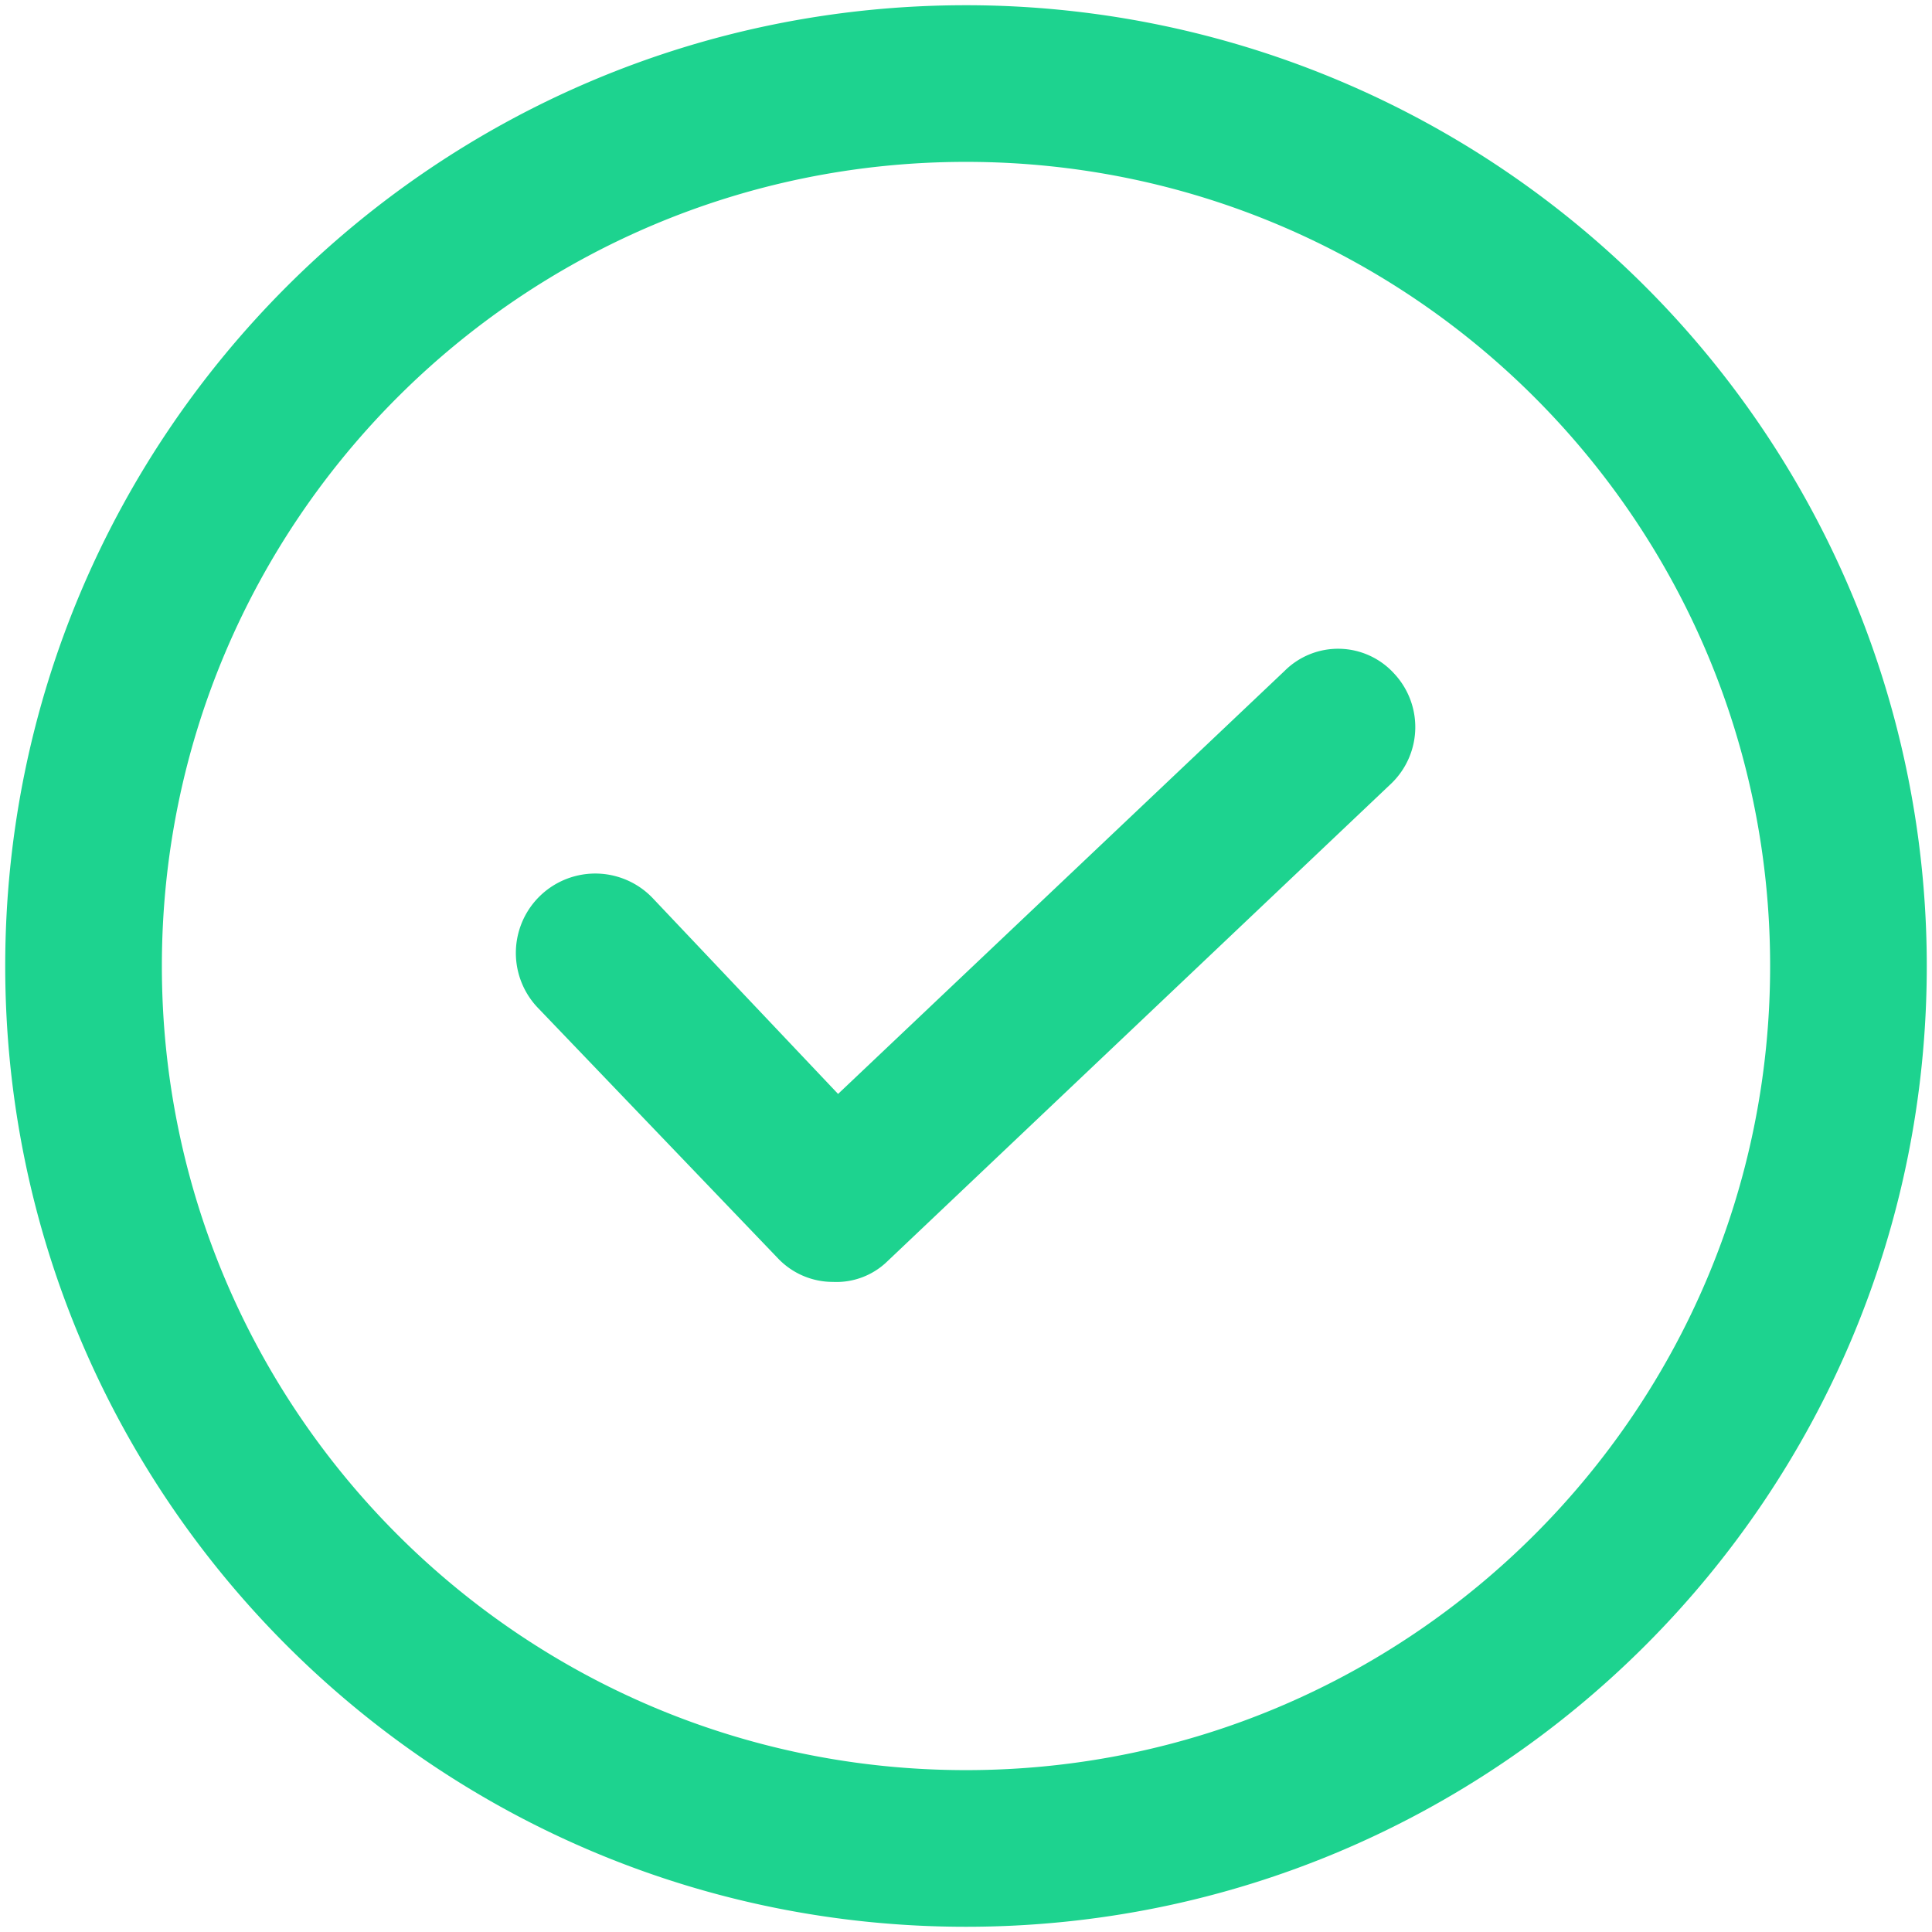
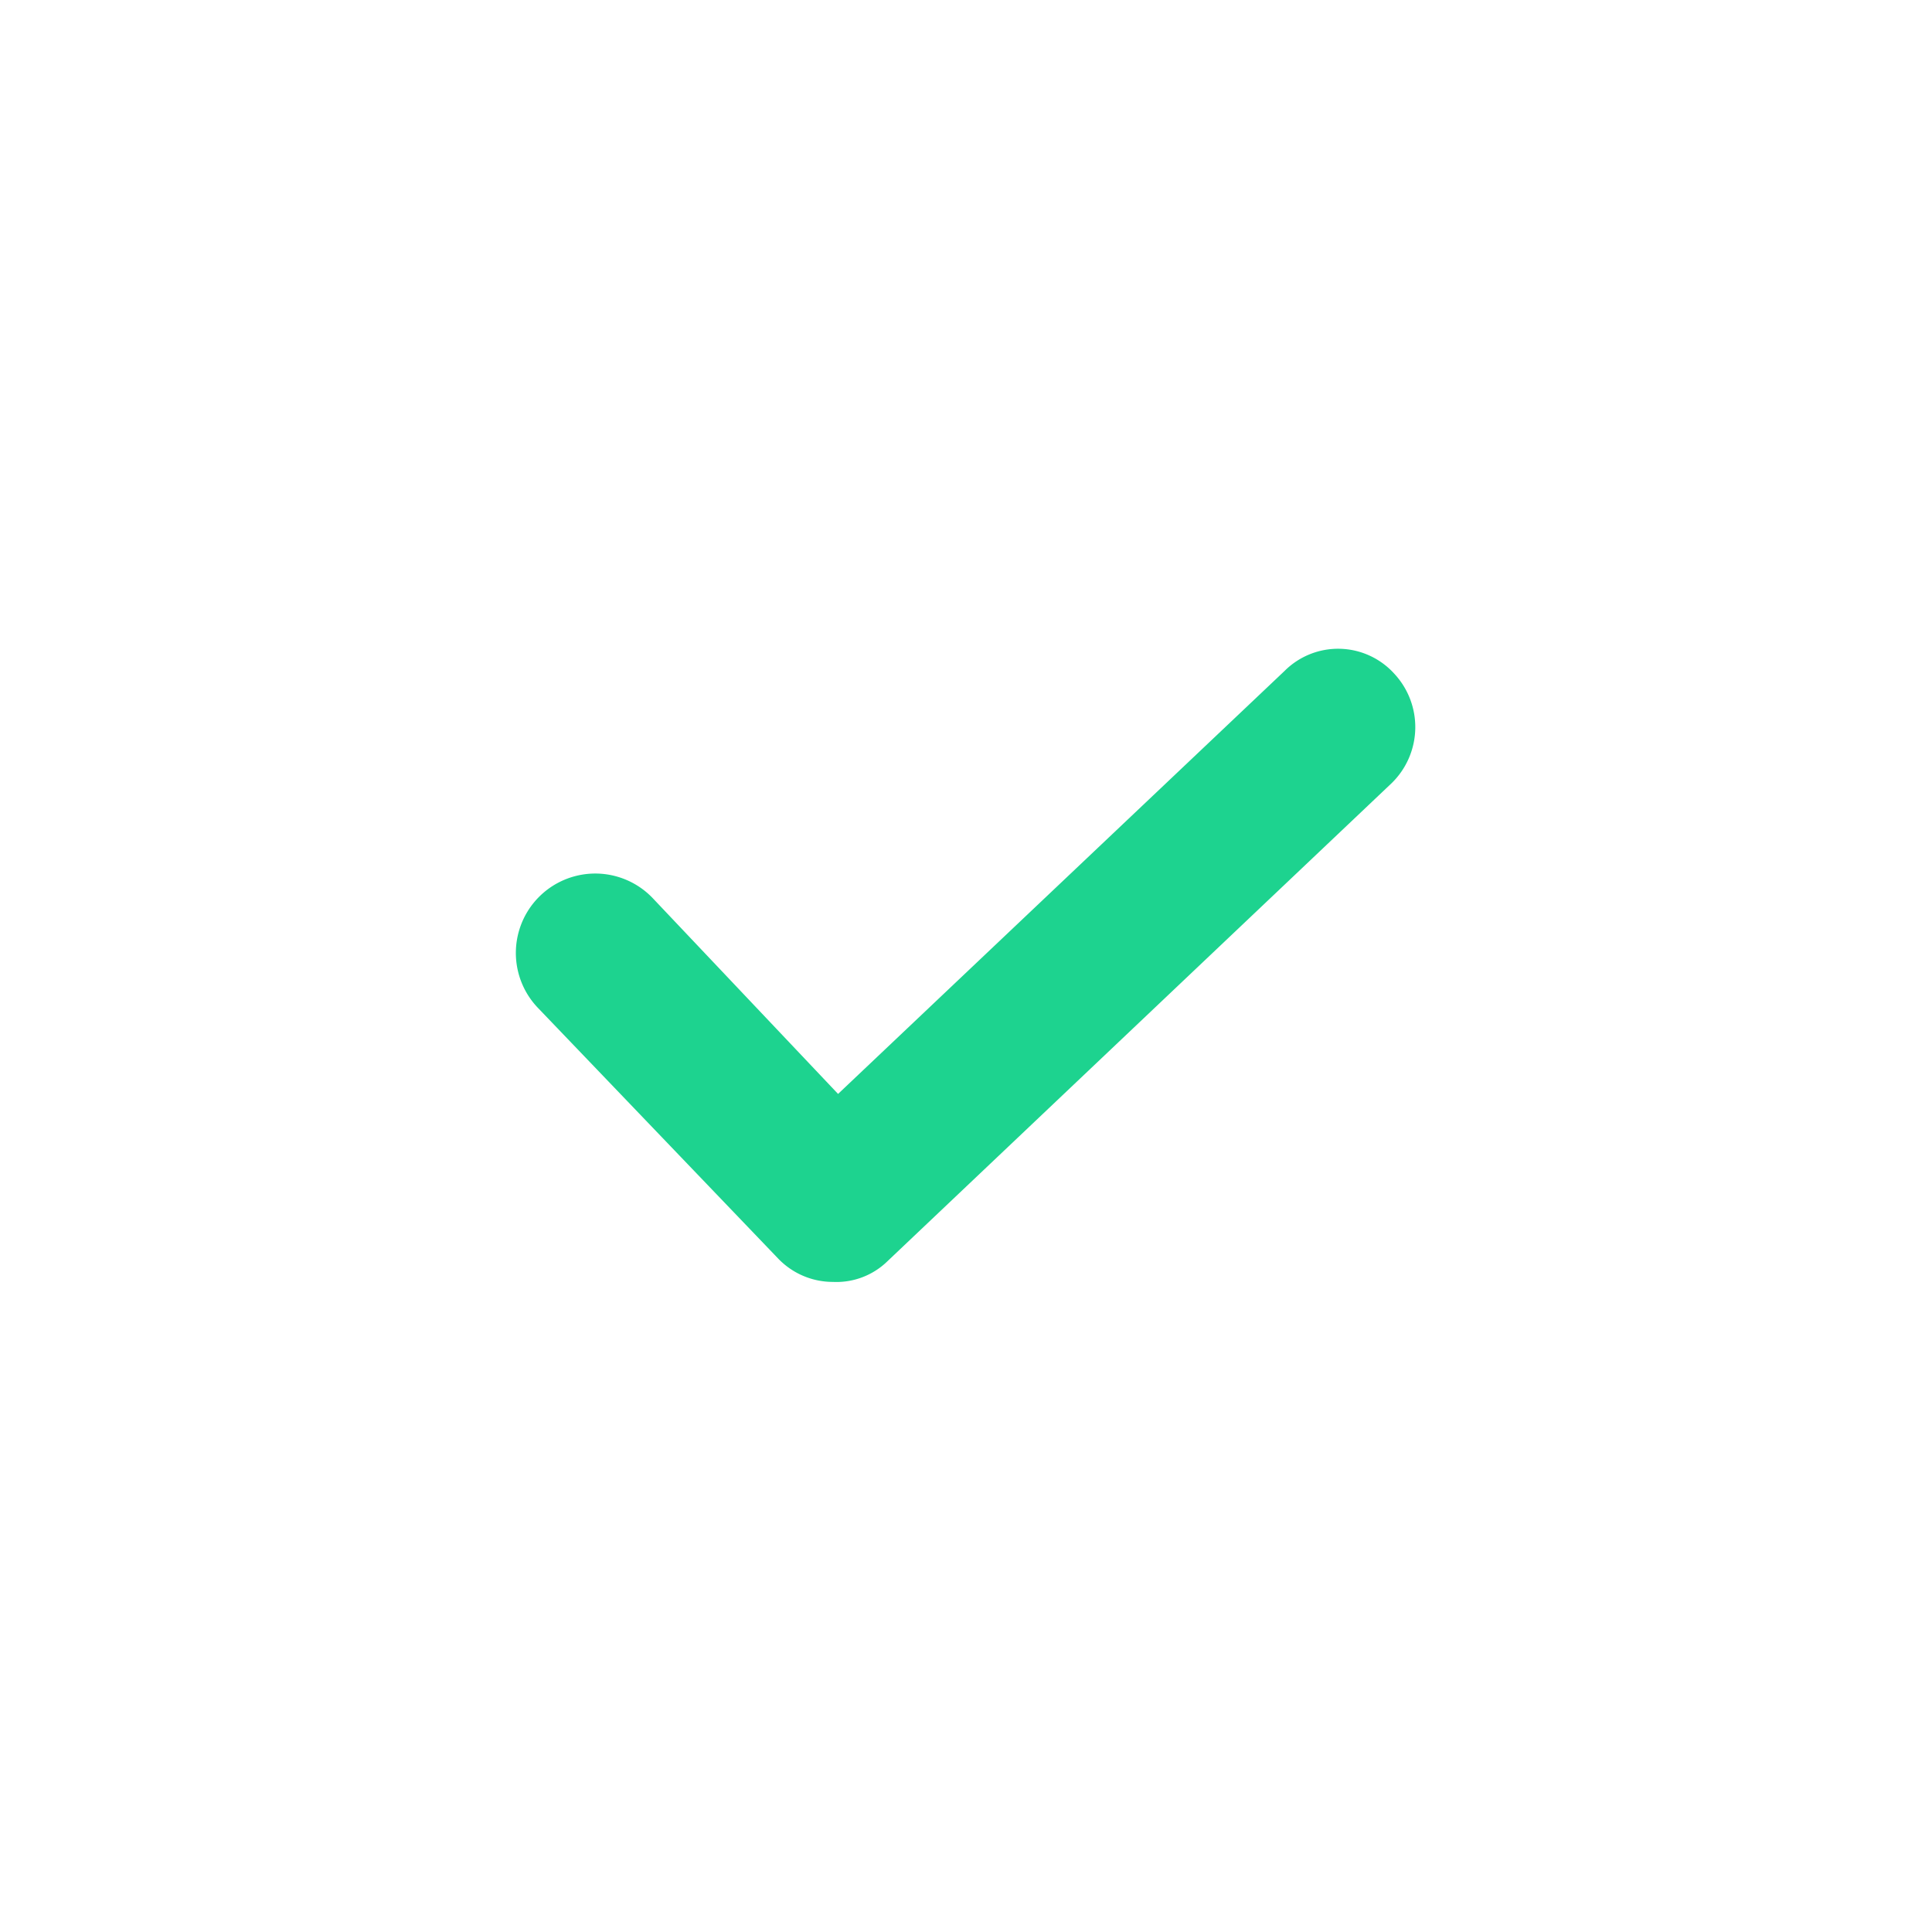
<svg xmlns="http://www.w3.org/2000/svg" width="74" height="74" viewBox="0 0 74 74">
  <g fill="#1DD38F" fill-rule="nonzero">
    <path d="M49.2 25.7L32.1 41.9 25 34.4a3.041 3.041 0 1 0-4.4 4.2l9.2 9.6a2.9 2.9 0 0 0 2.1.9 2.8 2.8 0 0 0 2.1-.8L53.3 30a3 3 0 0 0 .1-4.2 2.9 2.9 0 0 0-4.2-.1z" />
-     <path d="M37 .2C16.676.2.2 16.676.2 37 .2 57.324 16.676 73.8 37 73.8c20.324 0 36.8-16.476 36.8-36.8A36.8 36.8 0 0 0 37 .2zm0 67.6C19.99 67.8 6.2 54.01 6.2 37S19.99 6.2 37 6.2 67.8 19.99 67.8 37 54.01 67.8 37 67.8z" />
  </g>
</svg>